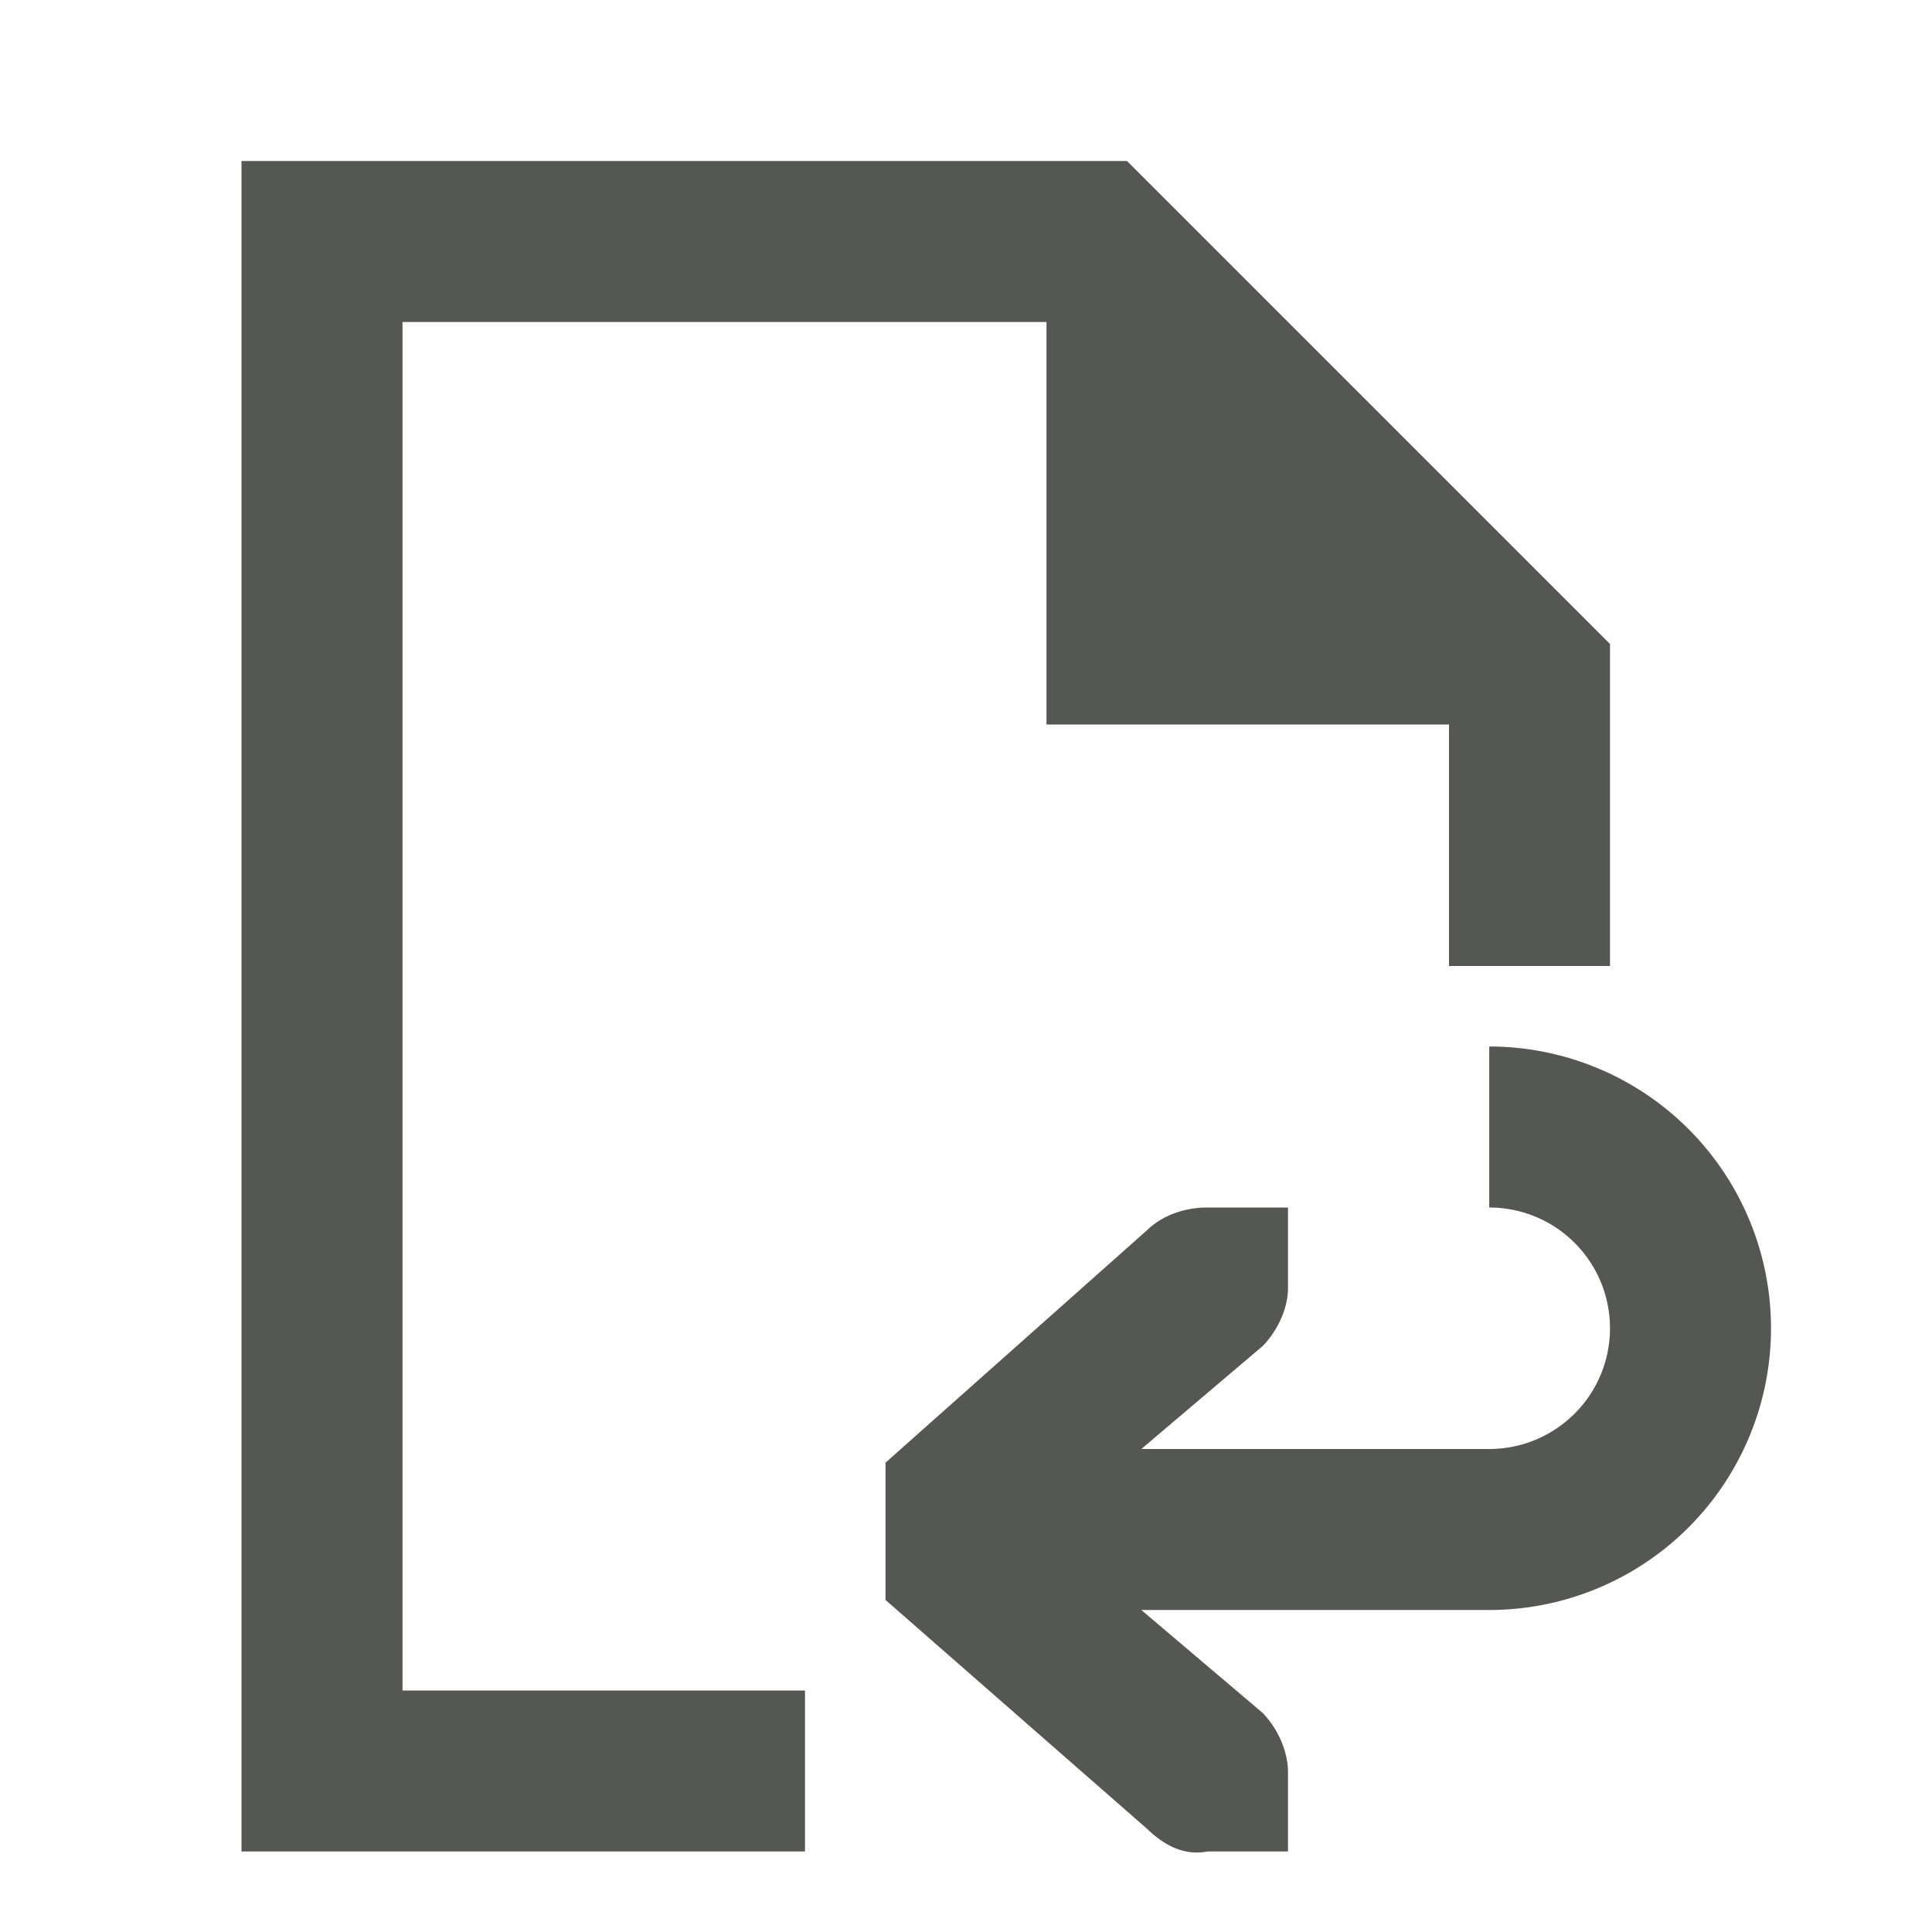
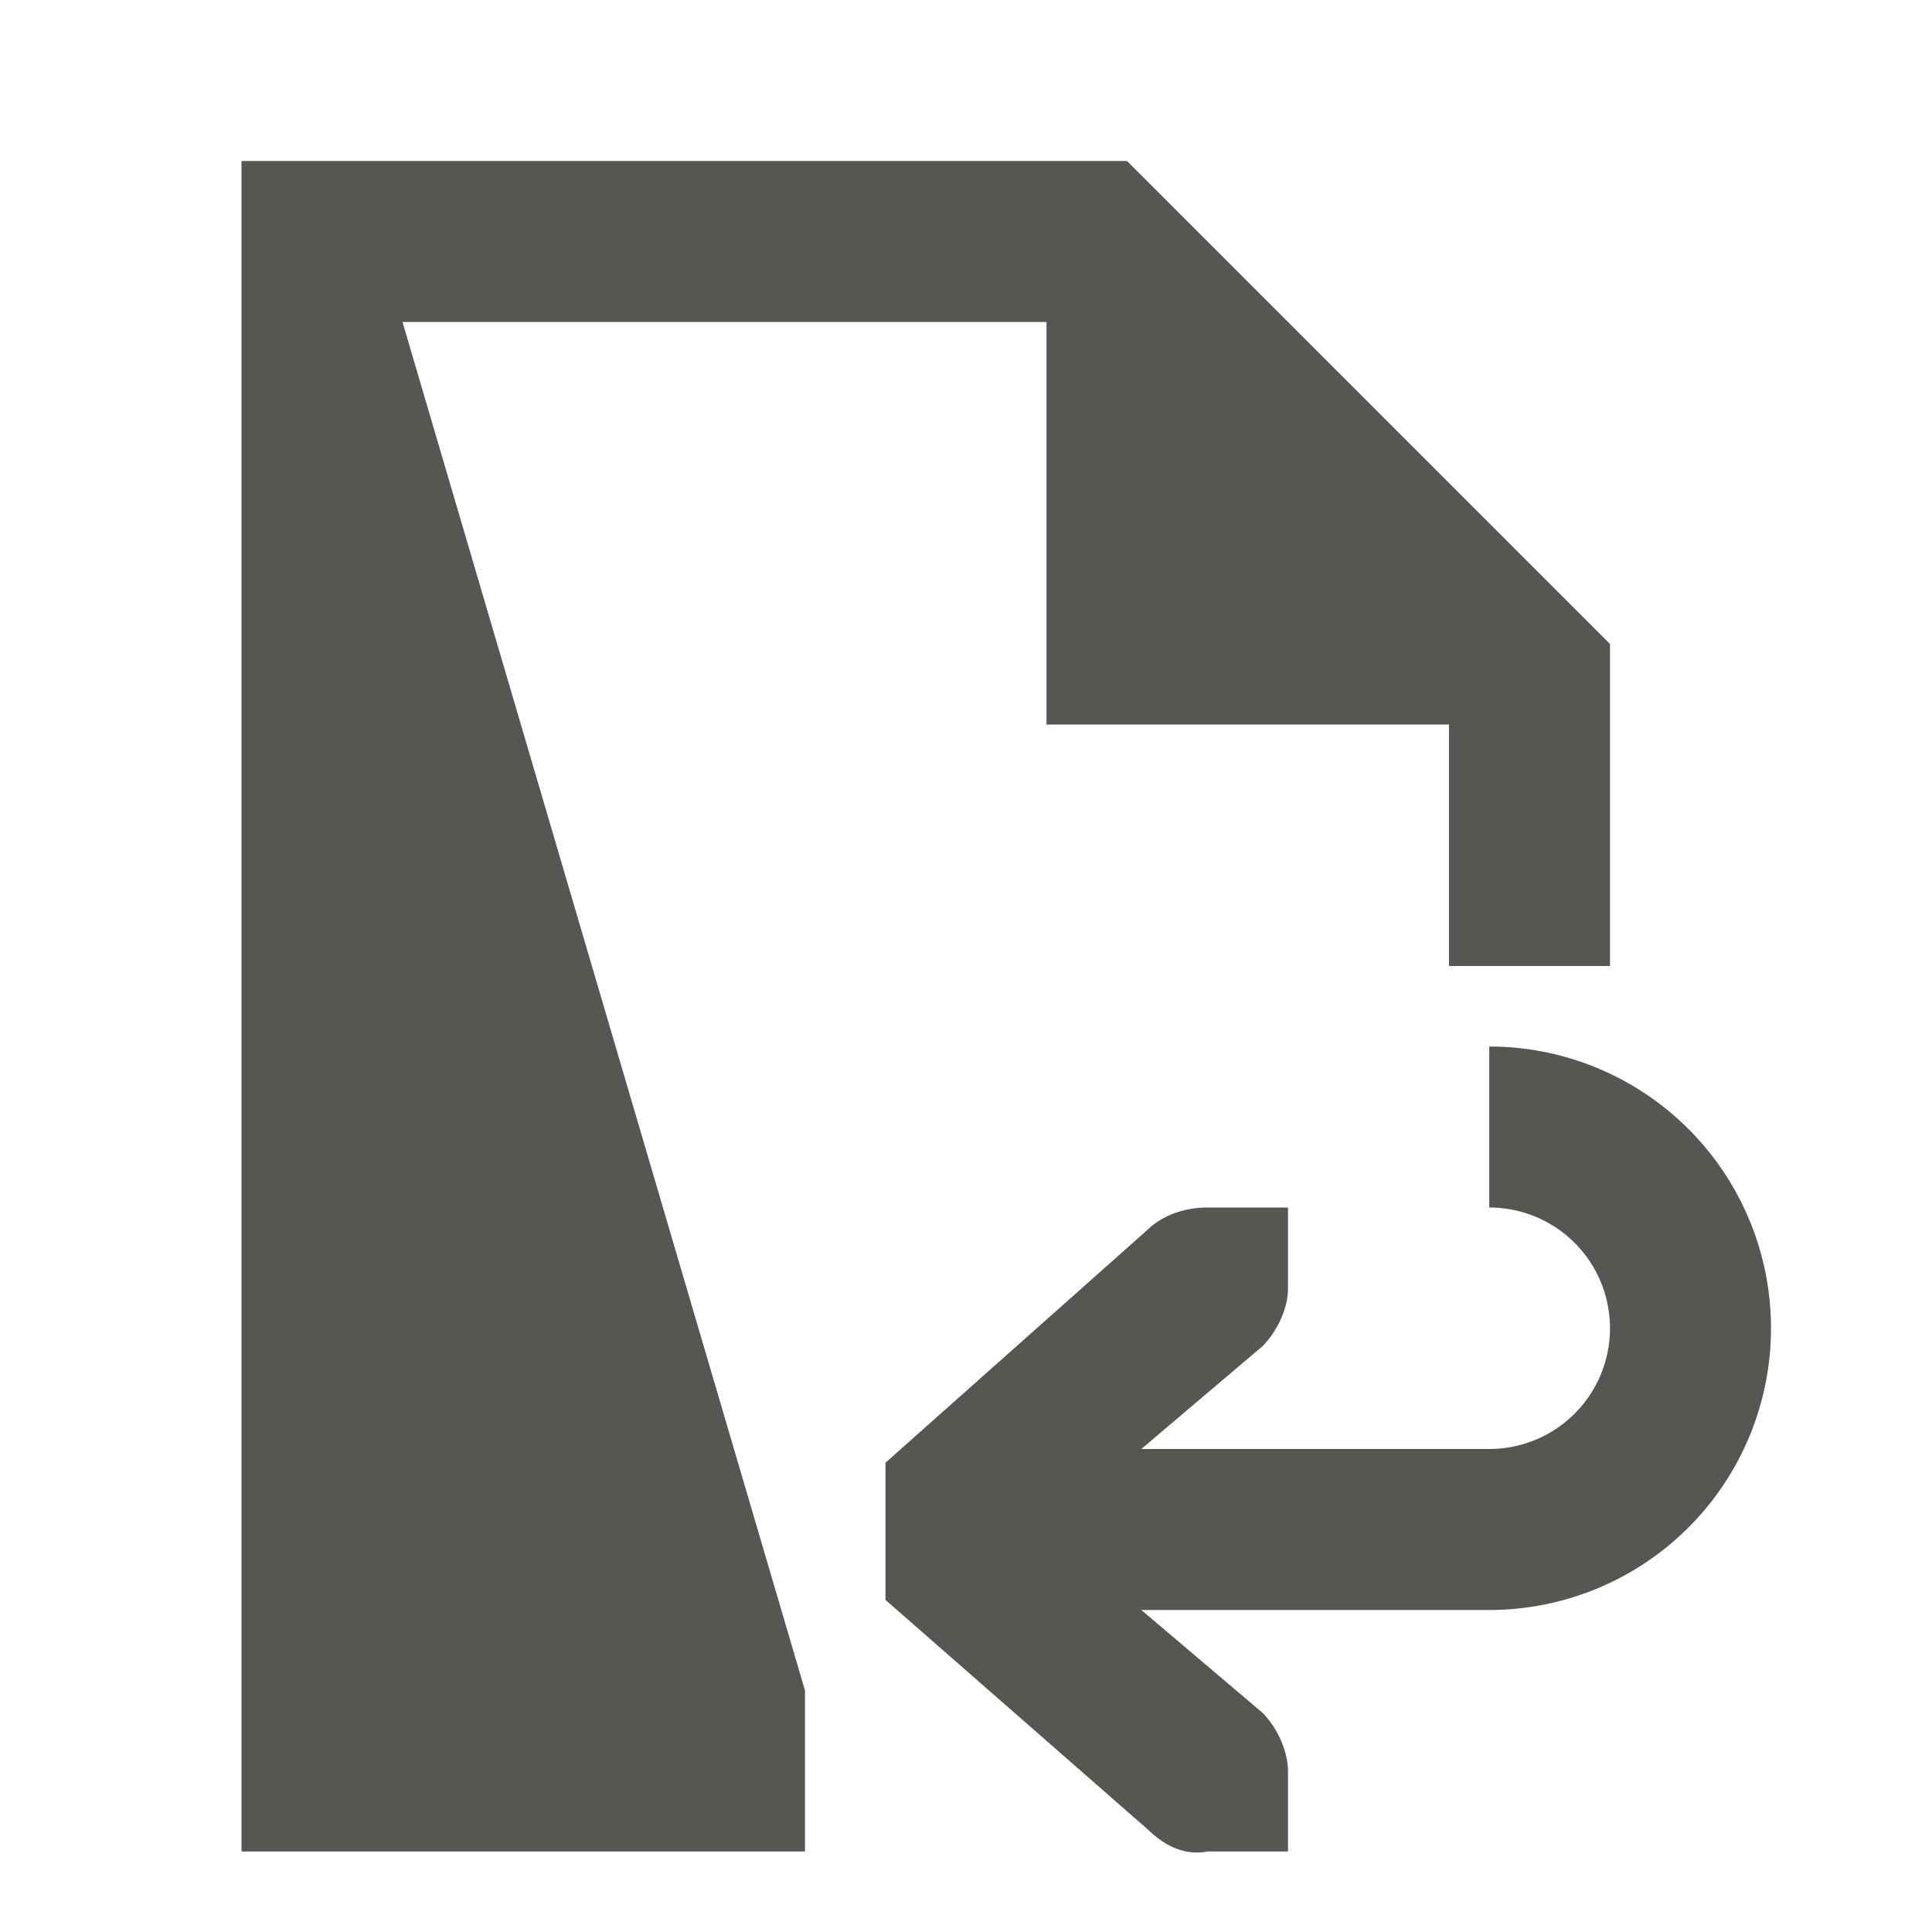
<svg xmlns="http://www.w3.org/2000/svg" viewBox="0 0 24 24">
-   <path style="fill:#555753" d="M 3 2 L 3 23 L 10 23 L 10 21 L 5 21 L 5 4 L 13 4 L 13 9 L 18 9 L 18 12 L 20 12 L 20 8 L 14 2 L 3 2 z M 18.5 13 L 18.5 15 A 1.5 1.5 0 0 1 20 16.5 A 1.5 1.5 0 0 1 18.5 18 L 17 18 L 14.178 18 L 15.688 16.719 C 15.87 16.528 16 16.257 16 16 L 16 15 L 15.586 15 L 15 15 C 14.725 15 14.448 15.09 14.25 15.281 L 11 18.17 L 11 19.875 L 14.25 22.719 C 14.448 22.91 14.696 23.058 15 23 L 15.586 23 L 16 23 L 16 22 C 15.995 21.743 15.87 21.472 15.688 21.281 L 14.178 20 L 17 20 L 18.5 20 A 3.5 3.5 0 0 0 22 16.5 A 3.5 3.5 0 0 0 18.5 13 z " />
+   <path style="fill:#555753" d="M 3 2 L 3 23 L 10 23 L 10 21 L 5 4 L 13 4 L 13 9 L 18 9 L 18 12 L 20 12 L 20 8 L 14 2 L 3 2 z M 18.5 13 L 18.5 15 A 1.5 1.5 0 0 1 20 16.5 A 1.5 1.5 0 0 1 18.5 18 L 17 18 L 14.178 18 L 15.688 16.719 C 15.87 16.528 16 16.257 16 16 L 16 15 L 15.586 15 L 15 15 C 14.725 15 14.448 15.09 14.25 15.281 L 11 18.17 L 11 19.875 L 14.25 22.719 C 14.448 22.91 14.696 23.058 15 23 L 15.586 23 L 16 23 L 16 22 C 15.995 21.743 15.87 21.472 15.688 21.281 L 14.178 20 L 17 20 L 18.5 20 A 3.5 3.5 0 0 0 22 16.5 A 3.5 3.5 0 0 0 18.5 13 z " />
</svg>